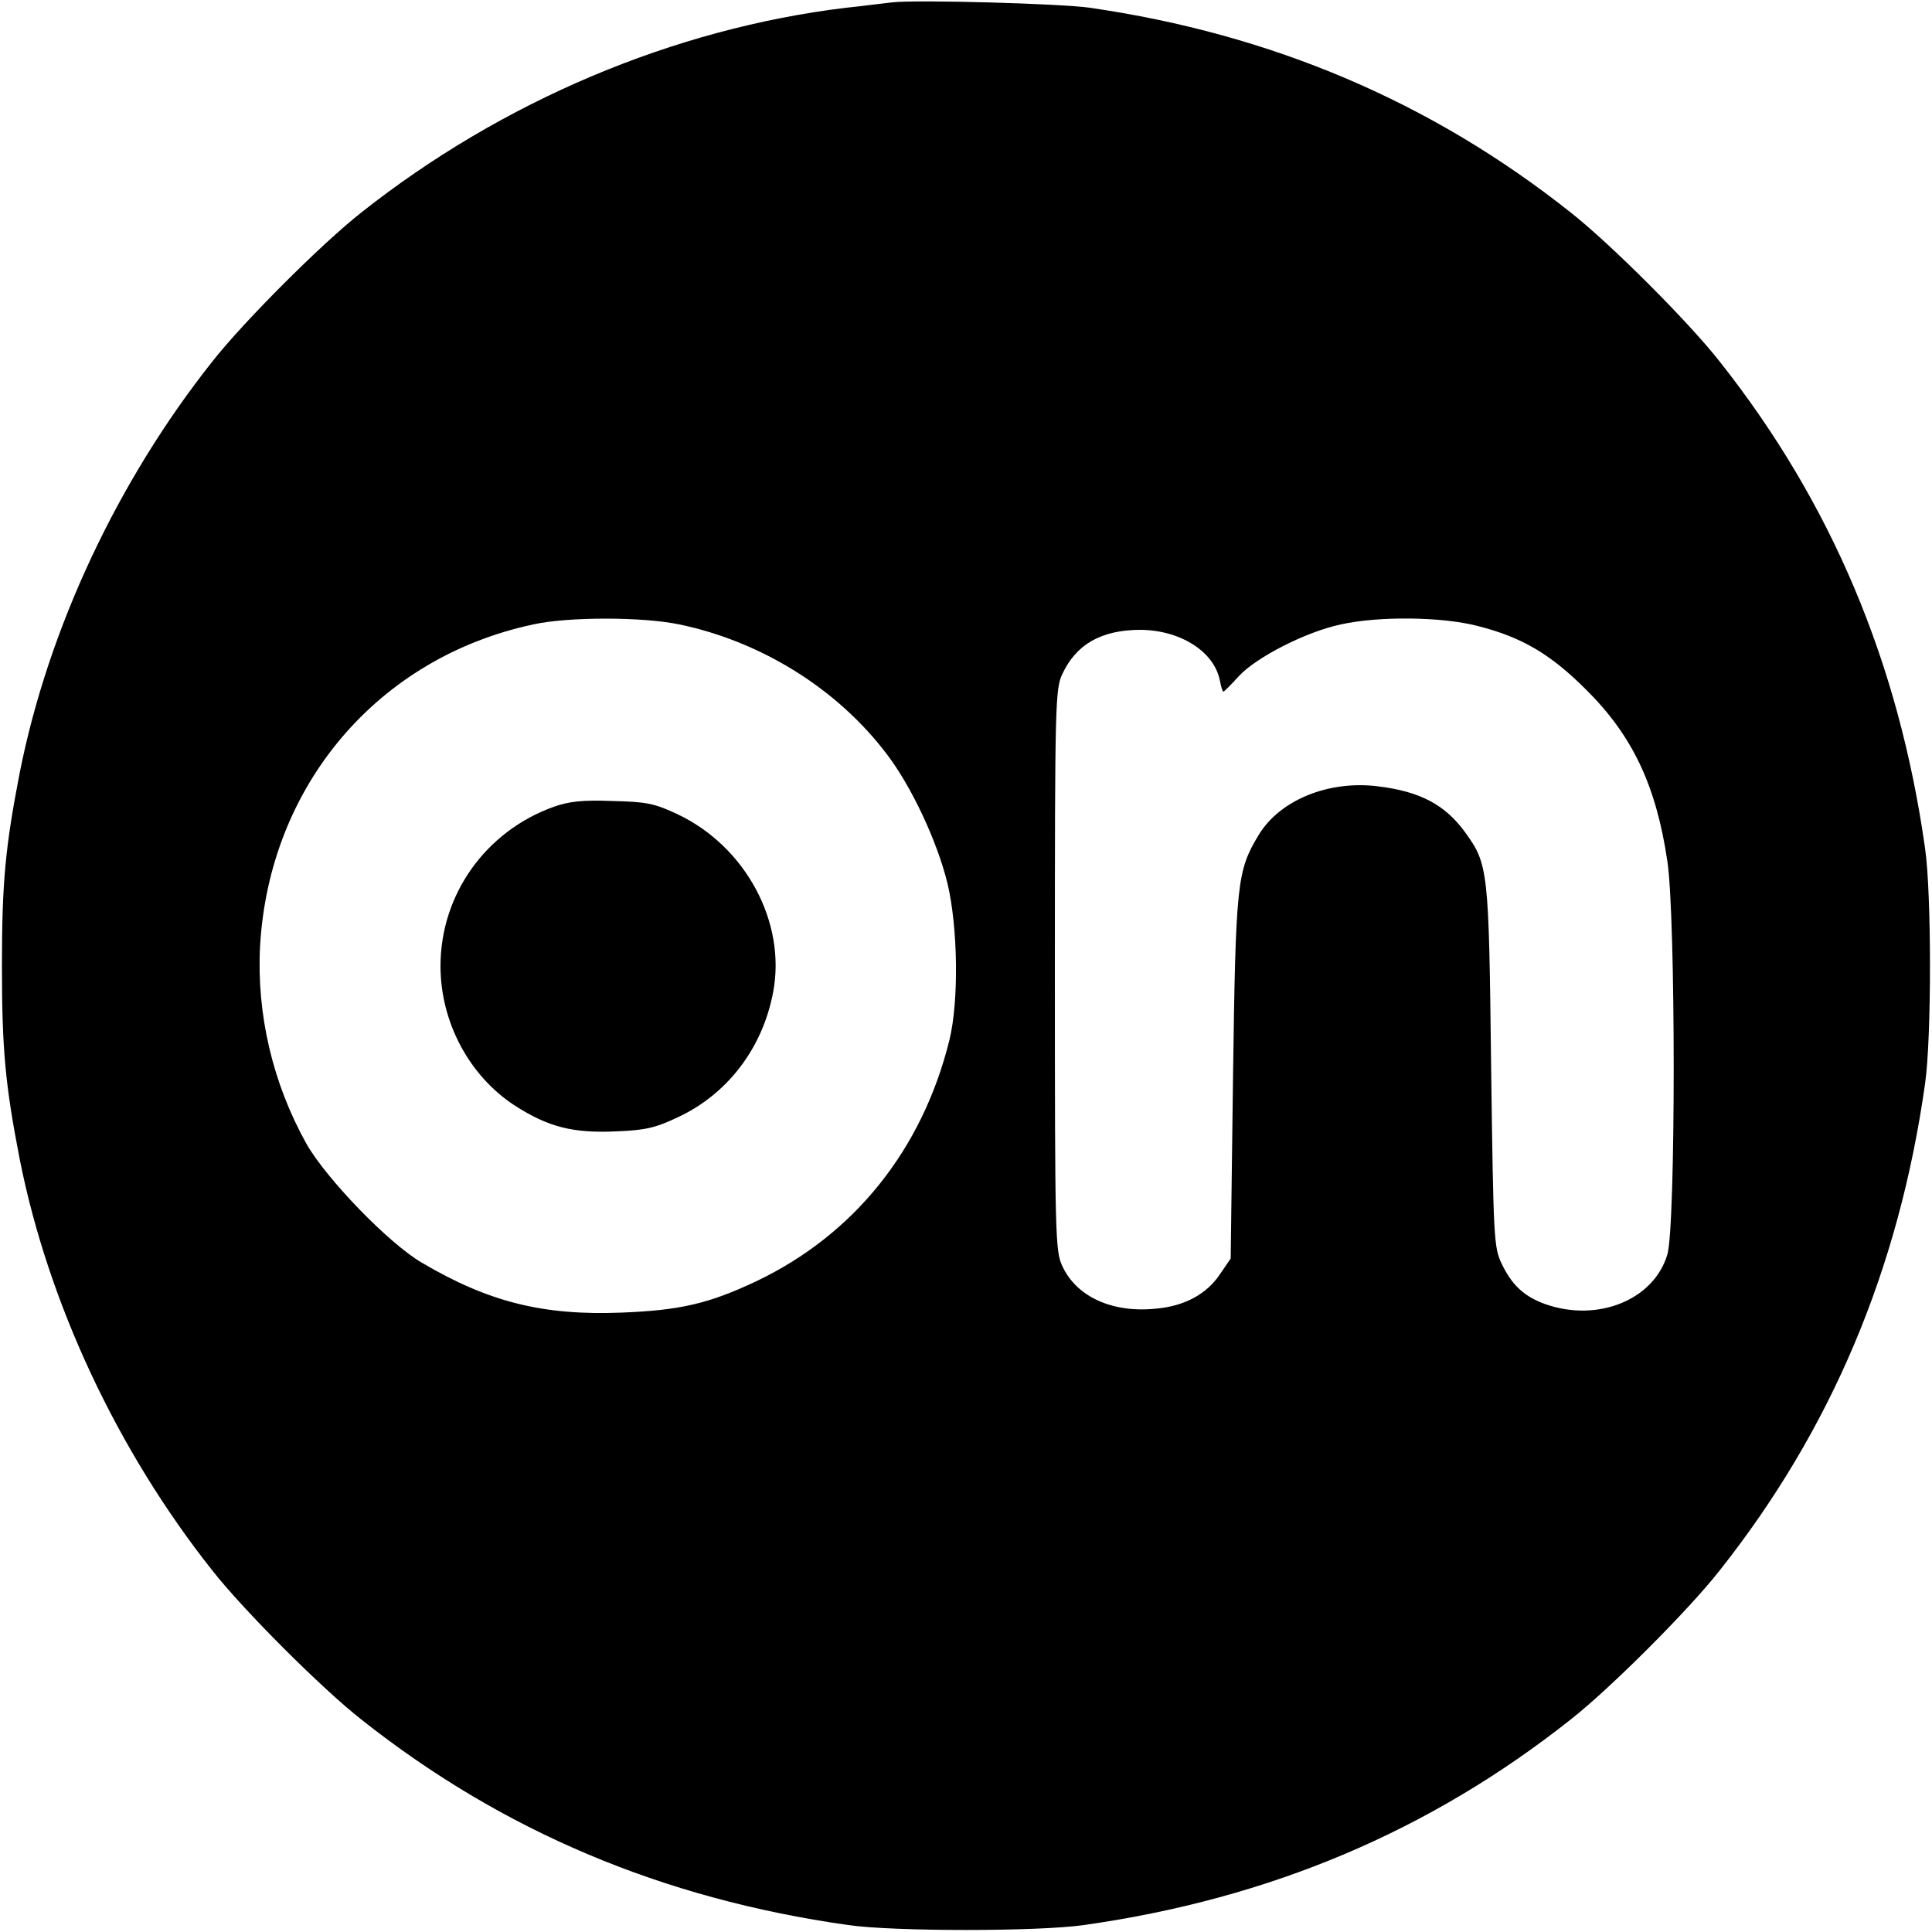
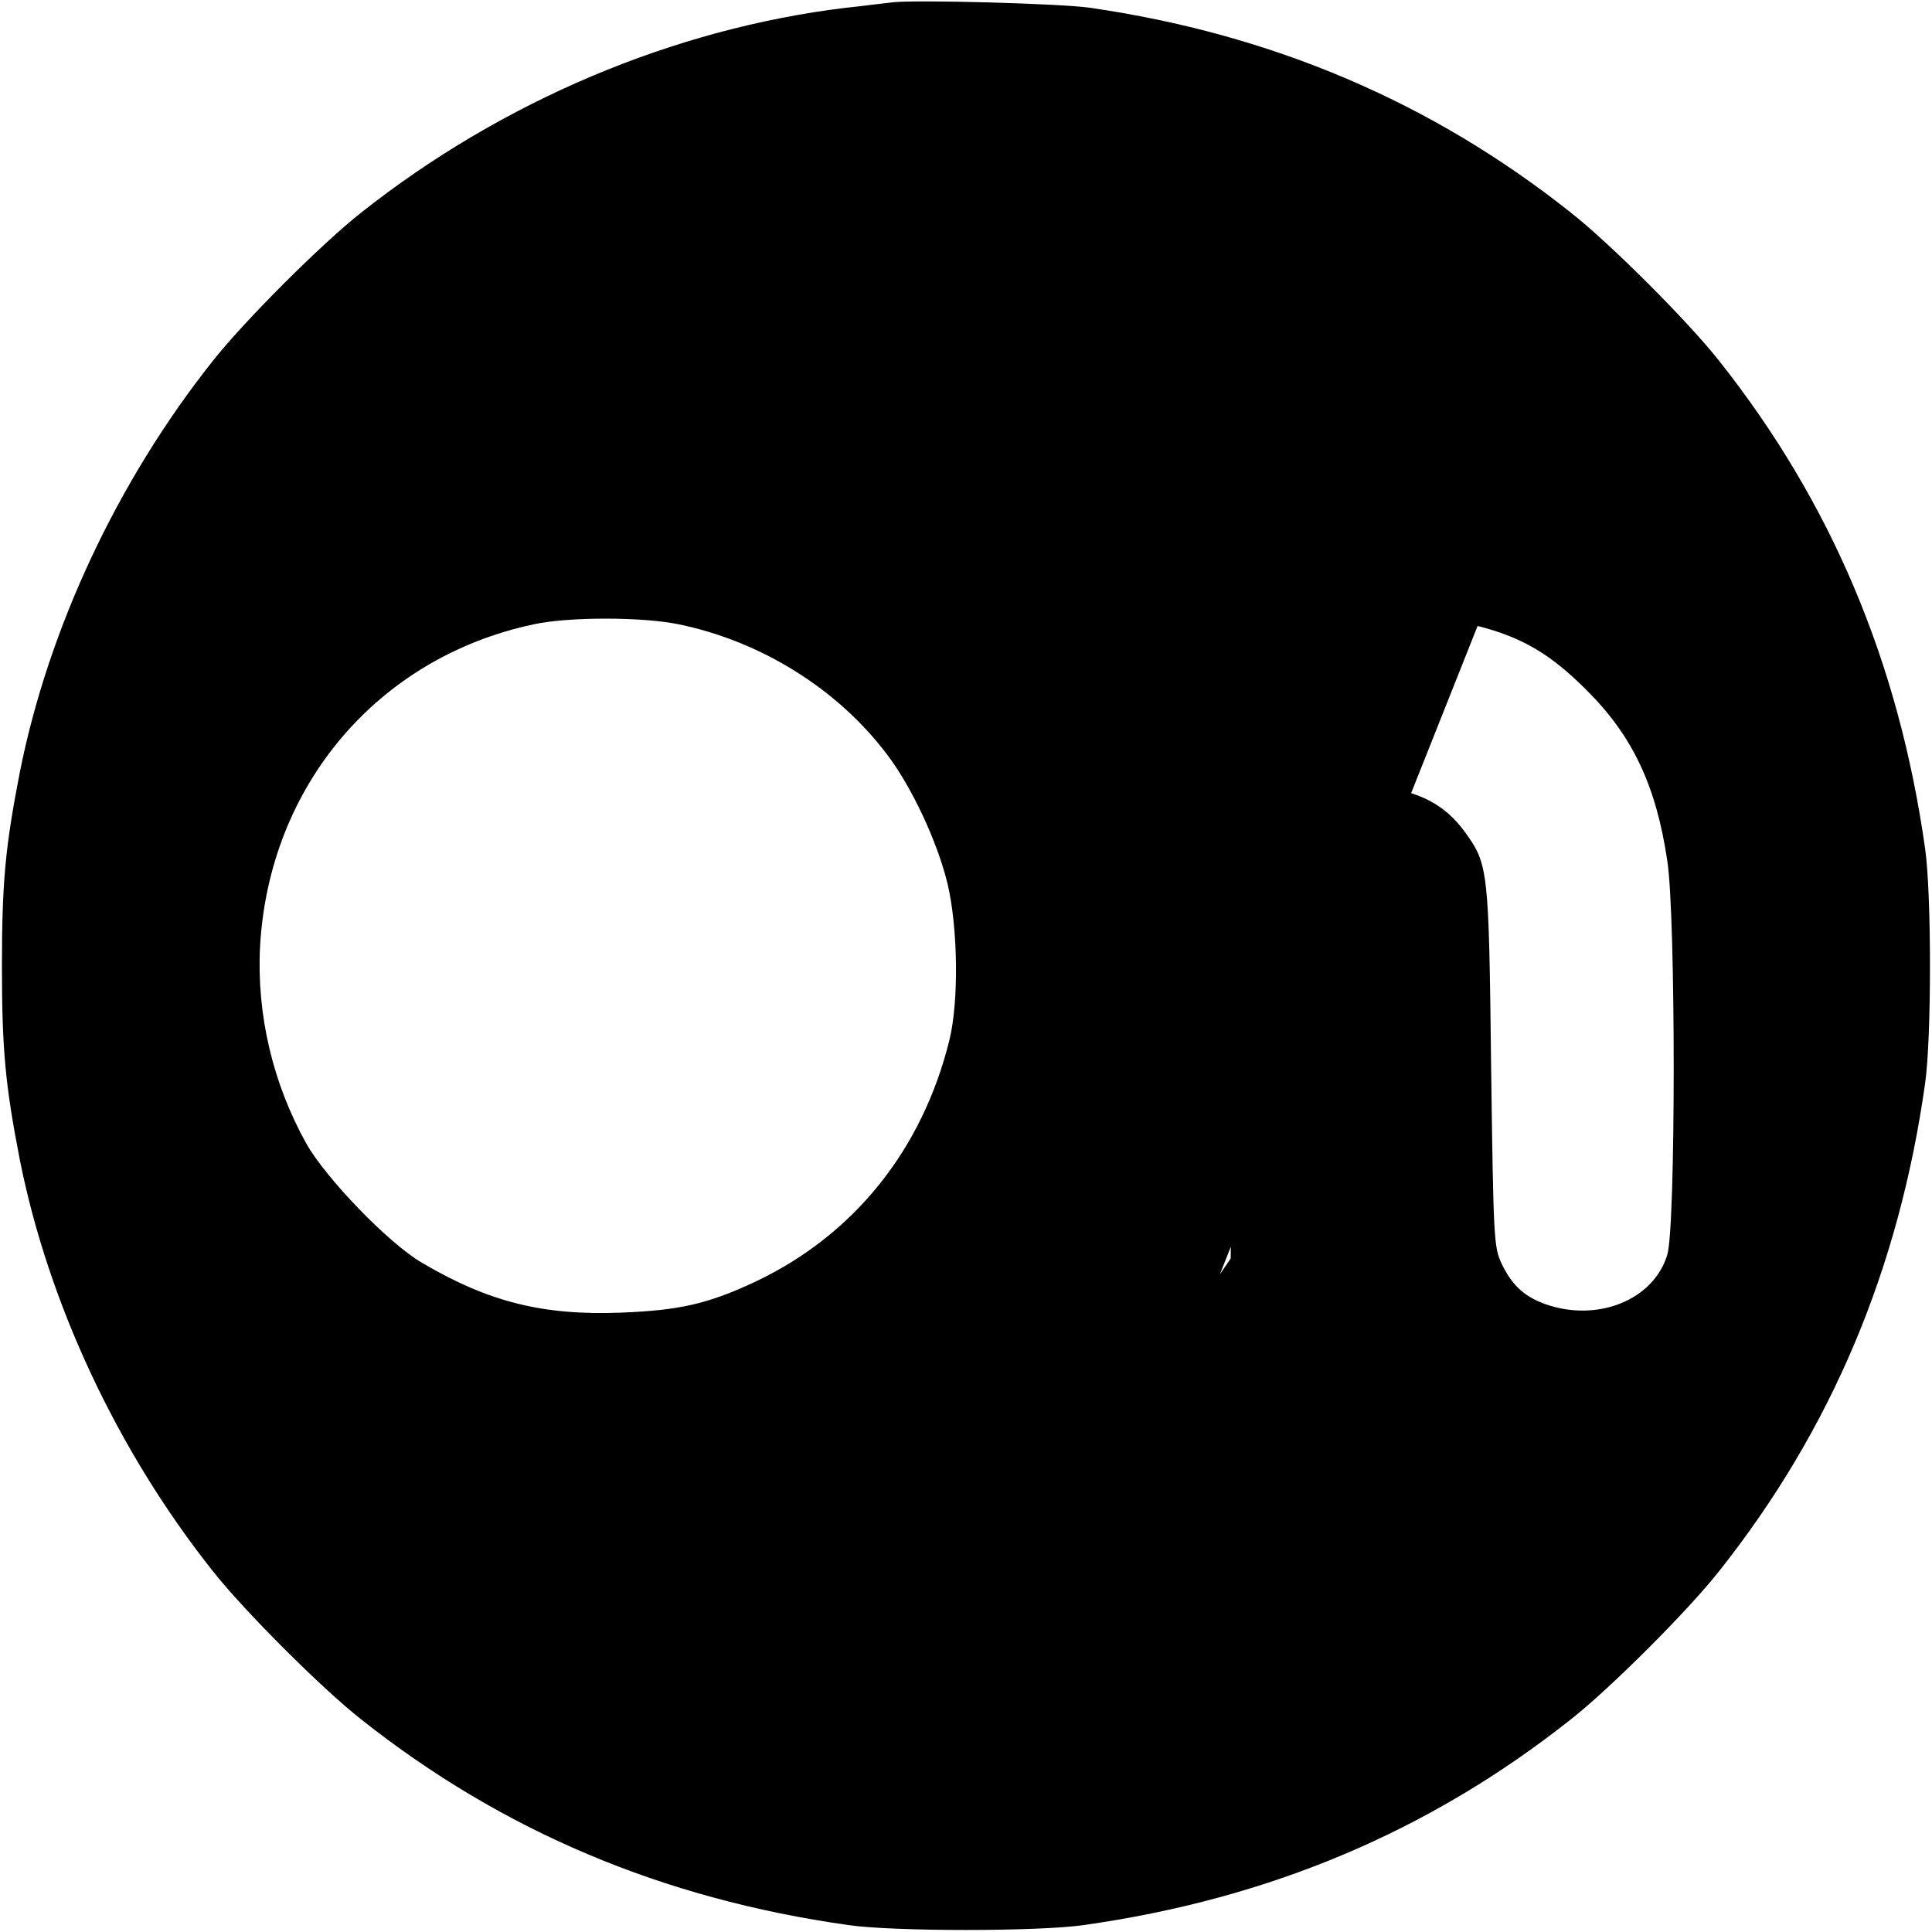
<svg xmlns="http://www.w3.org/2000/svg" version="1.0" width="500pt" height="500pt" viewBox="0 0 500 500" preserveAspectRatio="xMidYMid meet">
  <g transform="translate(0,500) scale(0.1,-0.1)" fill="#000000" stroke="none">
-     <path d="M2310 4994 c-19 -2 -73 -9 -120 -14 -447 -54 -891 -242 -1255 -530 -103 -81 -304 -282 -385 -385 -246 -310 -425 -692 -499 -1065 -37 -191 -46 -282 -46 -500 0 -218 9 -309 46 -500 74 -373 253 -755 499 -1065 81 -103 282 -304 385 -385 365 -289 779 -464 1260 -532 117 -17 493 -17 610 0 481 68 895 243 1260 532 103 81 304 282 385 385 289 365 464 779 532 1260 17 117 17 493 0 610 -68 481 -243 895 -532 1260 -81 103 -282 304 -385 385 -360 286 -774 462 -1245 530 -78 11 -448 21 -510 14z m-552 -1610 c212 -44 410 -167 538 -337 63 -83 129 -223 156 -333 27 -113 30 -304 5 -406 -70 -283 -246 -503 -500 -624 -123 -58 -197 -75 -348 -81 -203 -8 -344 27 -517 129 -86 50 -248 218 -299 308 -87 156 -129 334 -120 510 23 416 304 748 707 834 90 20 283 20 378 0z m2066 -4 c115 -29 189 -73 281 -165 120 -119 181 -248 210 -443 22 -143 22 -946 0 -1019 -35 -117 -180 -176 -316 -128 -55 20 -86 49 -113 105 -20 43 -21 64 -27 510 -6 510 -7 523 -68 607 -51 70 -116 105 -225 118 -127 16 -253 -35 -308 -125 -57 -94 -60 -123 -67 -631 l-6 -466 -28 -41 c-34 -51 -92 -83 -168 -89 -112 -11 -204 32 -240 111 -18 39 -19 79 -19 766 0 684 1 727 19 765 36 78 102 115 203 115 103 -1 190 -56 205 -131 3 -16 7 -29 9 -29 2 0 20 18 40 40 45 49 174 115 264 134 99 22 262 20 354 -4z" />
-     <path d="M1433 2912 c-176 -63 -293 -227 -293 -412 0 -145 74 -284 192 -361 87 -56 151 -72 262 -67 76 3 102 9 159 36 130 60 221 180 248 325 34 181 -72 377 -248 460 -60 28 -80 32 -168 34 -78 3 -112 -1 -152 -15z" />
+     <path d="M2310 4994 c-19 -2 -73 -9 -120 -14 -447 -54 -891 -242 -1255 -530 -103 -81 -304 -282 -385 -385 -246 -310 -425 -692 -499 -1065 -37 -191 -46 -282 -46 -500 0 -218 9 -309 46 -500 74 -373 253 -755 499 -1065 81 -103 282 -304 385 -385 365 -289 779 -464 1260 -532 117 -17 493 -17 610 0 481 68 895 243 1260 532 103 81 304 282 385 385 289 365 464 779 532 1260 17 117 17 493 0 610 -68 481 -243 895 -532 1260 -81 103 -282 304 -385 385 -360 286 -774 462 -1245 530 -78 11 -448 21 -510 14z m-552 -1610 c212 -44 410 -167 538 -337 63 -83 129 -223 156 -333 27 -113 30 -304 5 -406 -70 -283 -246 -503 -500 -624 -123 -58 -197 -75 -348 -81 -203 -8 -344 27 -517 129 -86 50 -248 218 -299 308 -87 156 -129 334 -120 510 23 416 304 748 707 834 90 20 283 20 378 0z m2066 -4 c115 -29 189 -73 281 -165 120 -119 181 -248 210 -443 22 -143 22 -946 0 -1019 -35 -117 -180 -176 -316 -128 -55 20 -86 49 -113 105 -20 43 -21 64 -27 510 -6 510 -7 523 -68 607 -51 70 -116 105 -225 118 -127 16 -253 -35 -308 -125 -57 -94 -60 -123 -67 -631 l-6 -466 -28 -41 z" />
  </g>
</svg>